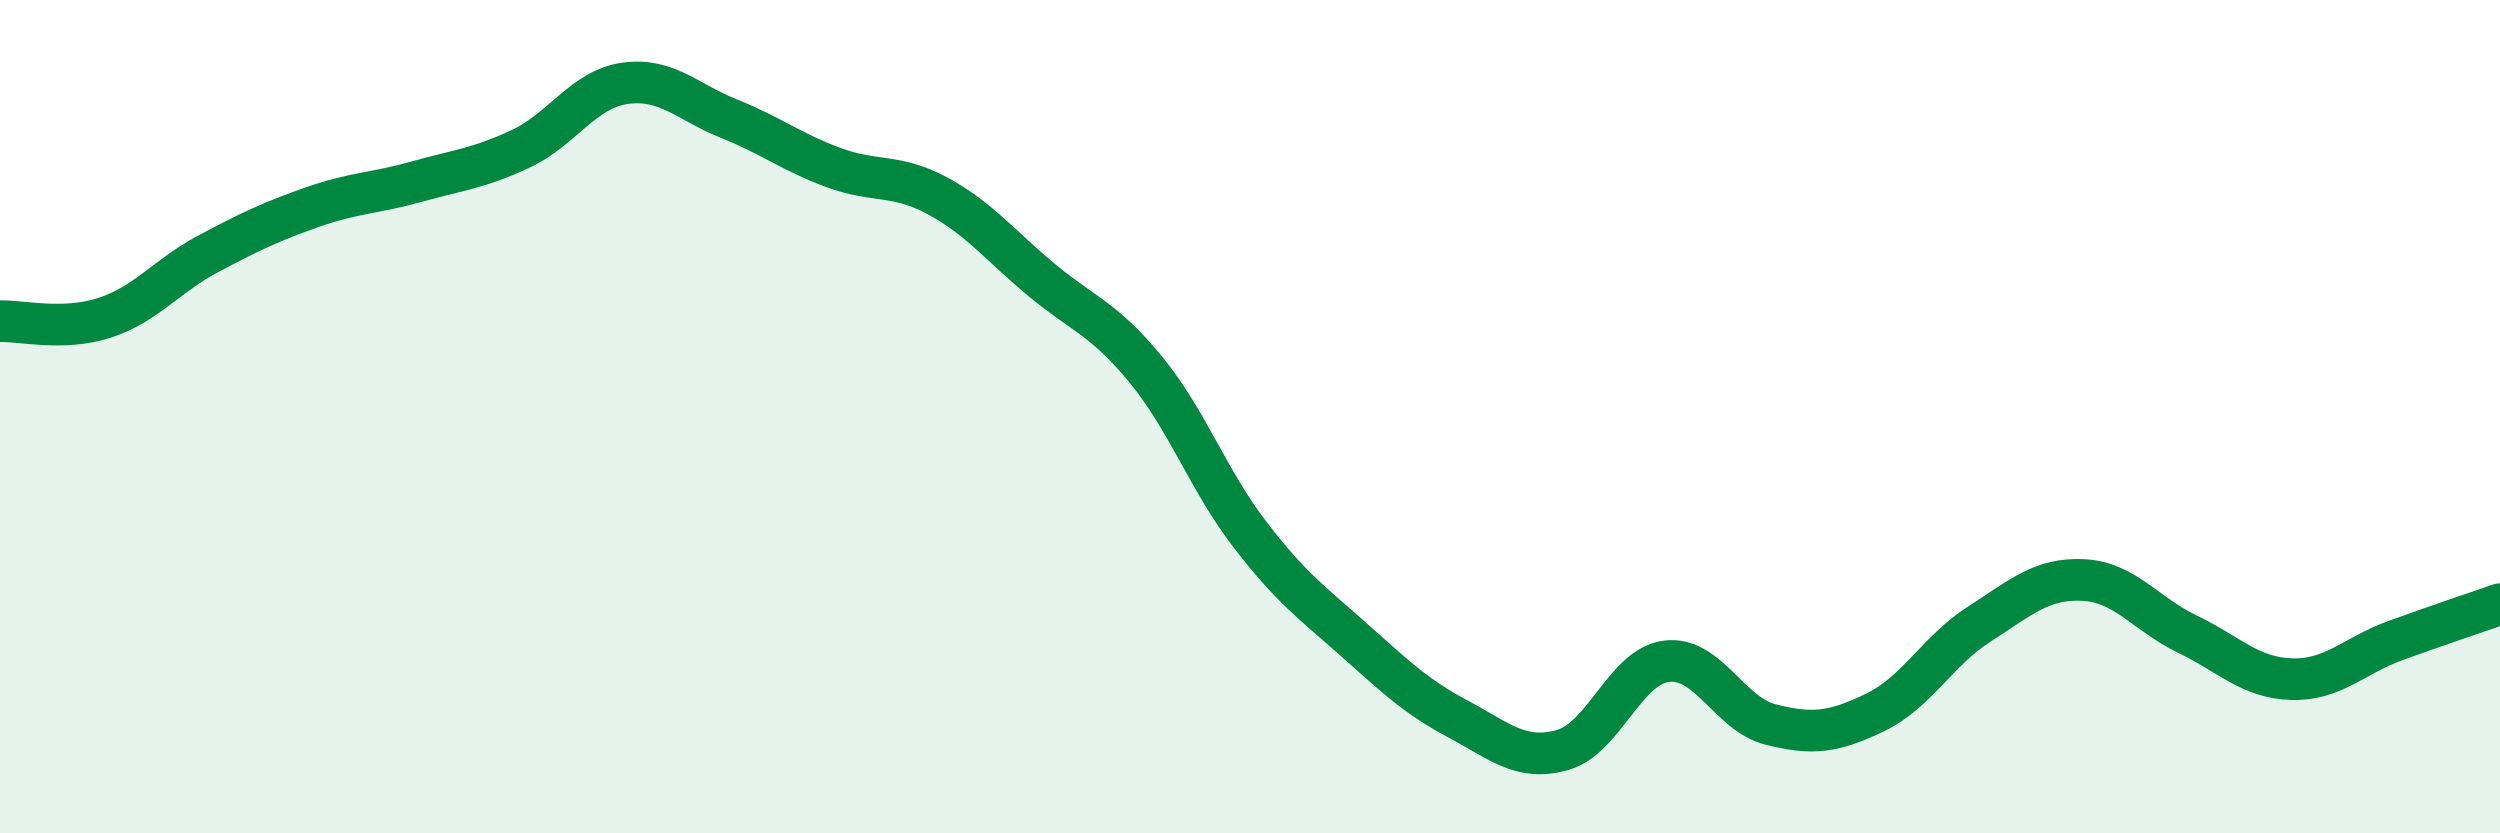
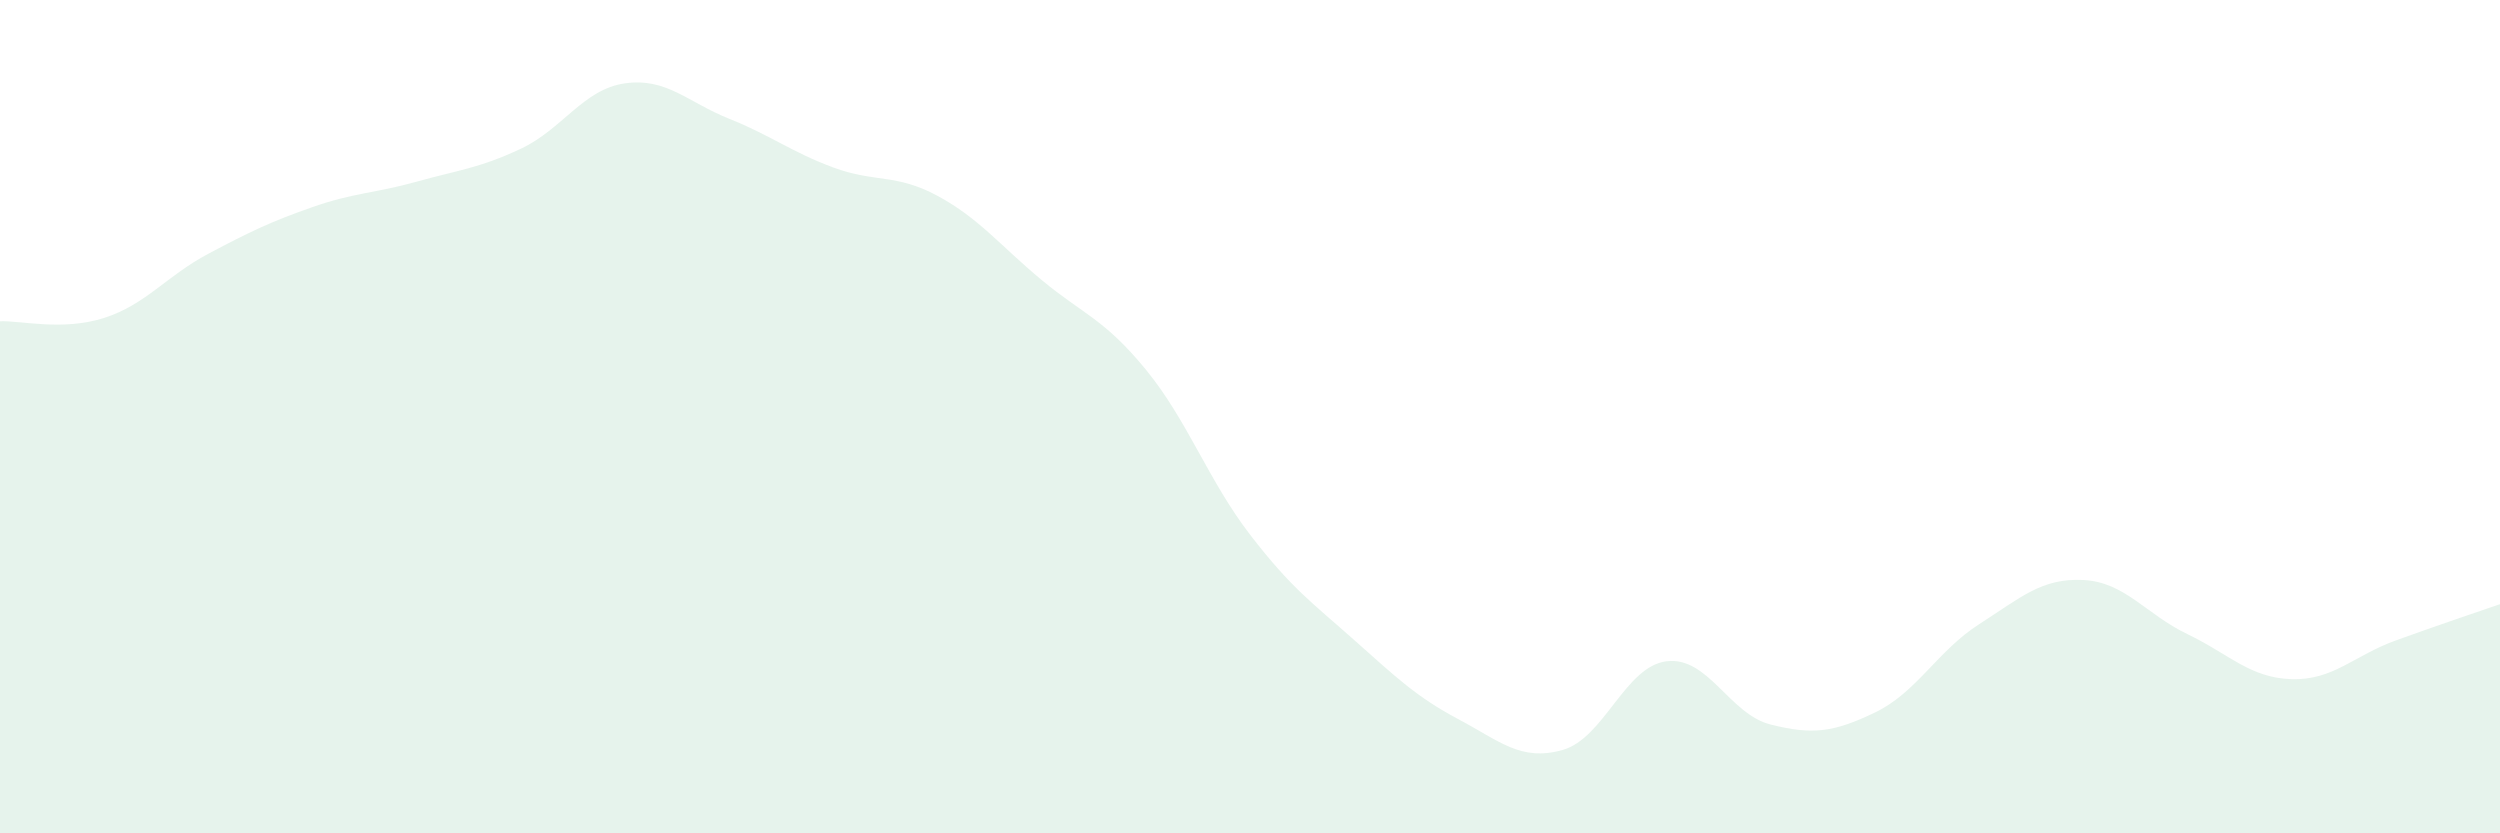
<svg xmlns="http://www.w3.org/2000/svg" width="60" height="20" viewBox="0 0 60 20">
  <path d="M 0,7.71 C 0.5,7.69 1.5,7.95 2.5,7.63 C 3.5,7.31 4,6.62 5,6.09 C 6,5.56 6.5,5.32 7.5,4.97 C 8.5,4.62 9,4.64 10,4.36 C 11,4.08 11.5,4.04 12.5,3.57 C 13.5,3.1 14,2.14 15,2 C 16,1.86 16.5,2.45 17.5,2.85 C 18.5,3.25 19,3.65 20,4.02 C 21,4.39 21.5,4.16 22.5,4.7 C 23.5,5.24 24,5.89 25,6.72 C 26,7.55 26.5,7.65 27.5,8.87 C 28.5,10.09 29,11.53 30,12.83 C 31,14.13 31.5,14.47 32.5,15.36 C 33.5,16.25 34,16.73 35,17.26 C 36,17.79 36.5,18.28 37.5,18 C 38.5,17.72 39,15.99 40,15.87 C 41,15.75 41.5,17.14 42.5,17.39 C 43.5,17.64 44,17.58 45,17.1 C 46,16.62 46.5,15.62 47.5,14.98 C 48.5,14.34 49,13.87 50,13.92 C 51,13.97 51.5,14.74 52.5,15.22 C 53.5,15.7 54,16.27 55,16.3 C 56,16.33 56.5,15.73 57.5,15.37 C 58.5,15.01 59.5,14.67 60,14.5L60 20L0 20Z" fill="#008740" opacity="0.1" stroke-linecap="round" stroke-linejoin="round" />
-   <path d="M 0,7.71 C 0.5,7.69 1.5,7.95 2.5,7.63 C 3.5,7.31 4,6.62 5,6.09 C 6,5.56 6.5,5.32 7.5,4.97 C 8.5,4.62 9,4.64 10,4.36 C 11,4.08 11.5,4.04 12.5,3.57 C 13.5,3.1 14,2.14 15,2 C 16,1.86 16.5,2.45 17.5,2.85 C 18.5,3.25 19,3.65 20,4.02 C 21,4.39 21.5,4.16 22.5,4.7 C 23.5,5.24 24,5.89 25,6.72 C 26,7.55 26.5,7.65 27.5,8.87 C 28.5,10.09 29,11.53 30,12.83 C 31,14.13 31.5,14.47 32.5,15.36 C 33.5,16.25 34,16.73 35,17.26 C 36,17.79 36.5,18.28 37.5,18 C 38.5,17.72 39,15.99 40,15.87 C 41,15.75 41.5,17.14 42.5,17.39 C 43.5,17.64 44,17.58 45,17.1 C 46,16.62 46.5,15.62 47.5,14.98 C 48.5,14.34 49,13.87 50,13.92 C 51,13.97 51.5,14.74 52.5,15.22 C 53.5,15.7 54,16.27 55,16.3 C 56,16.33 56.5,15.73 57.5,15.37 C 58.5,15.01 59.5,14.67 60,14.5" stroke="#008740" stroke-width="1" fill="none" stroke-linecap="round" stroke-linejoin="round" />
</svg>